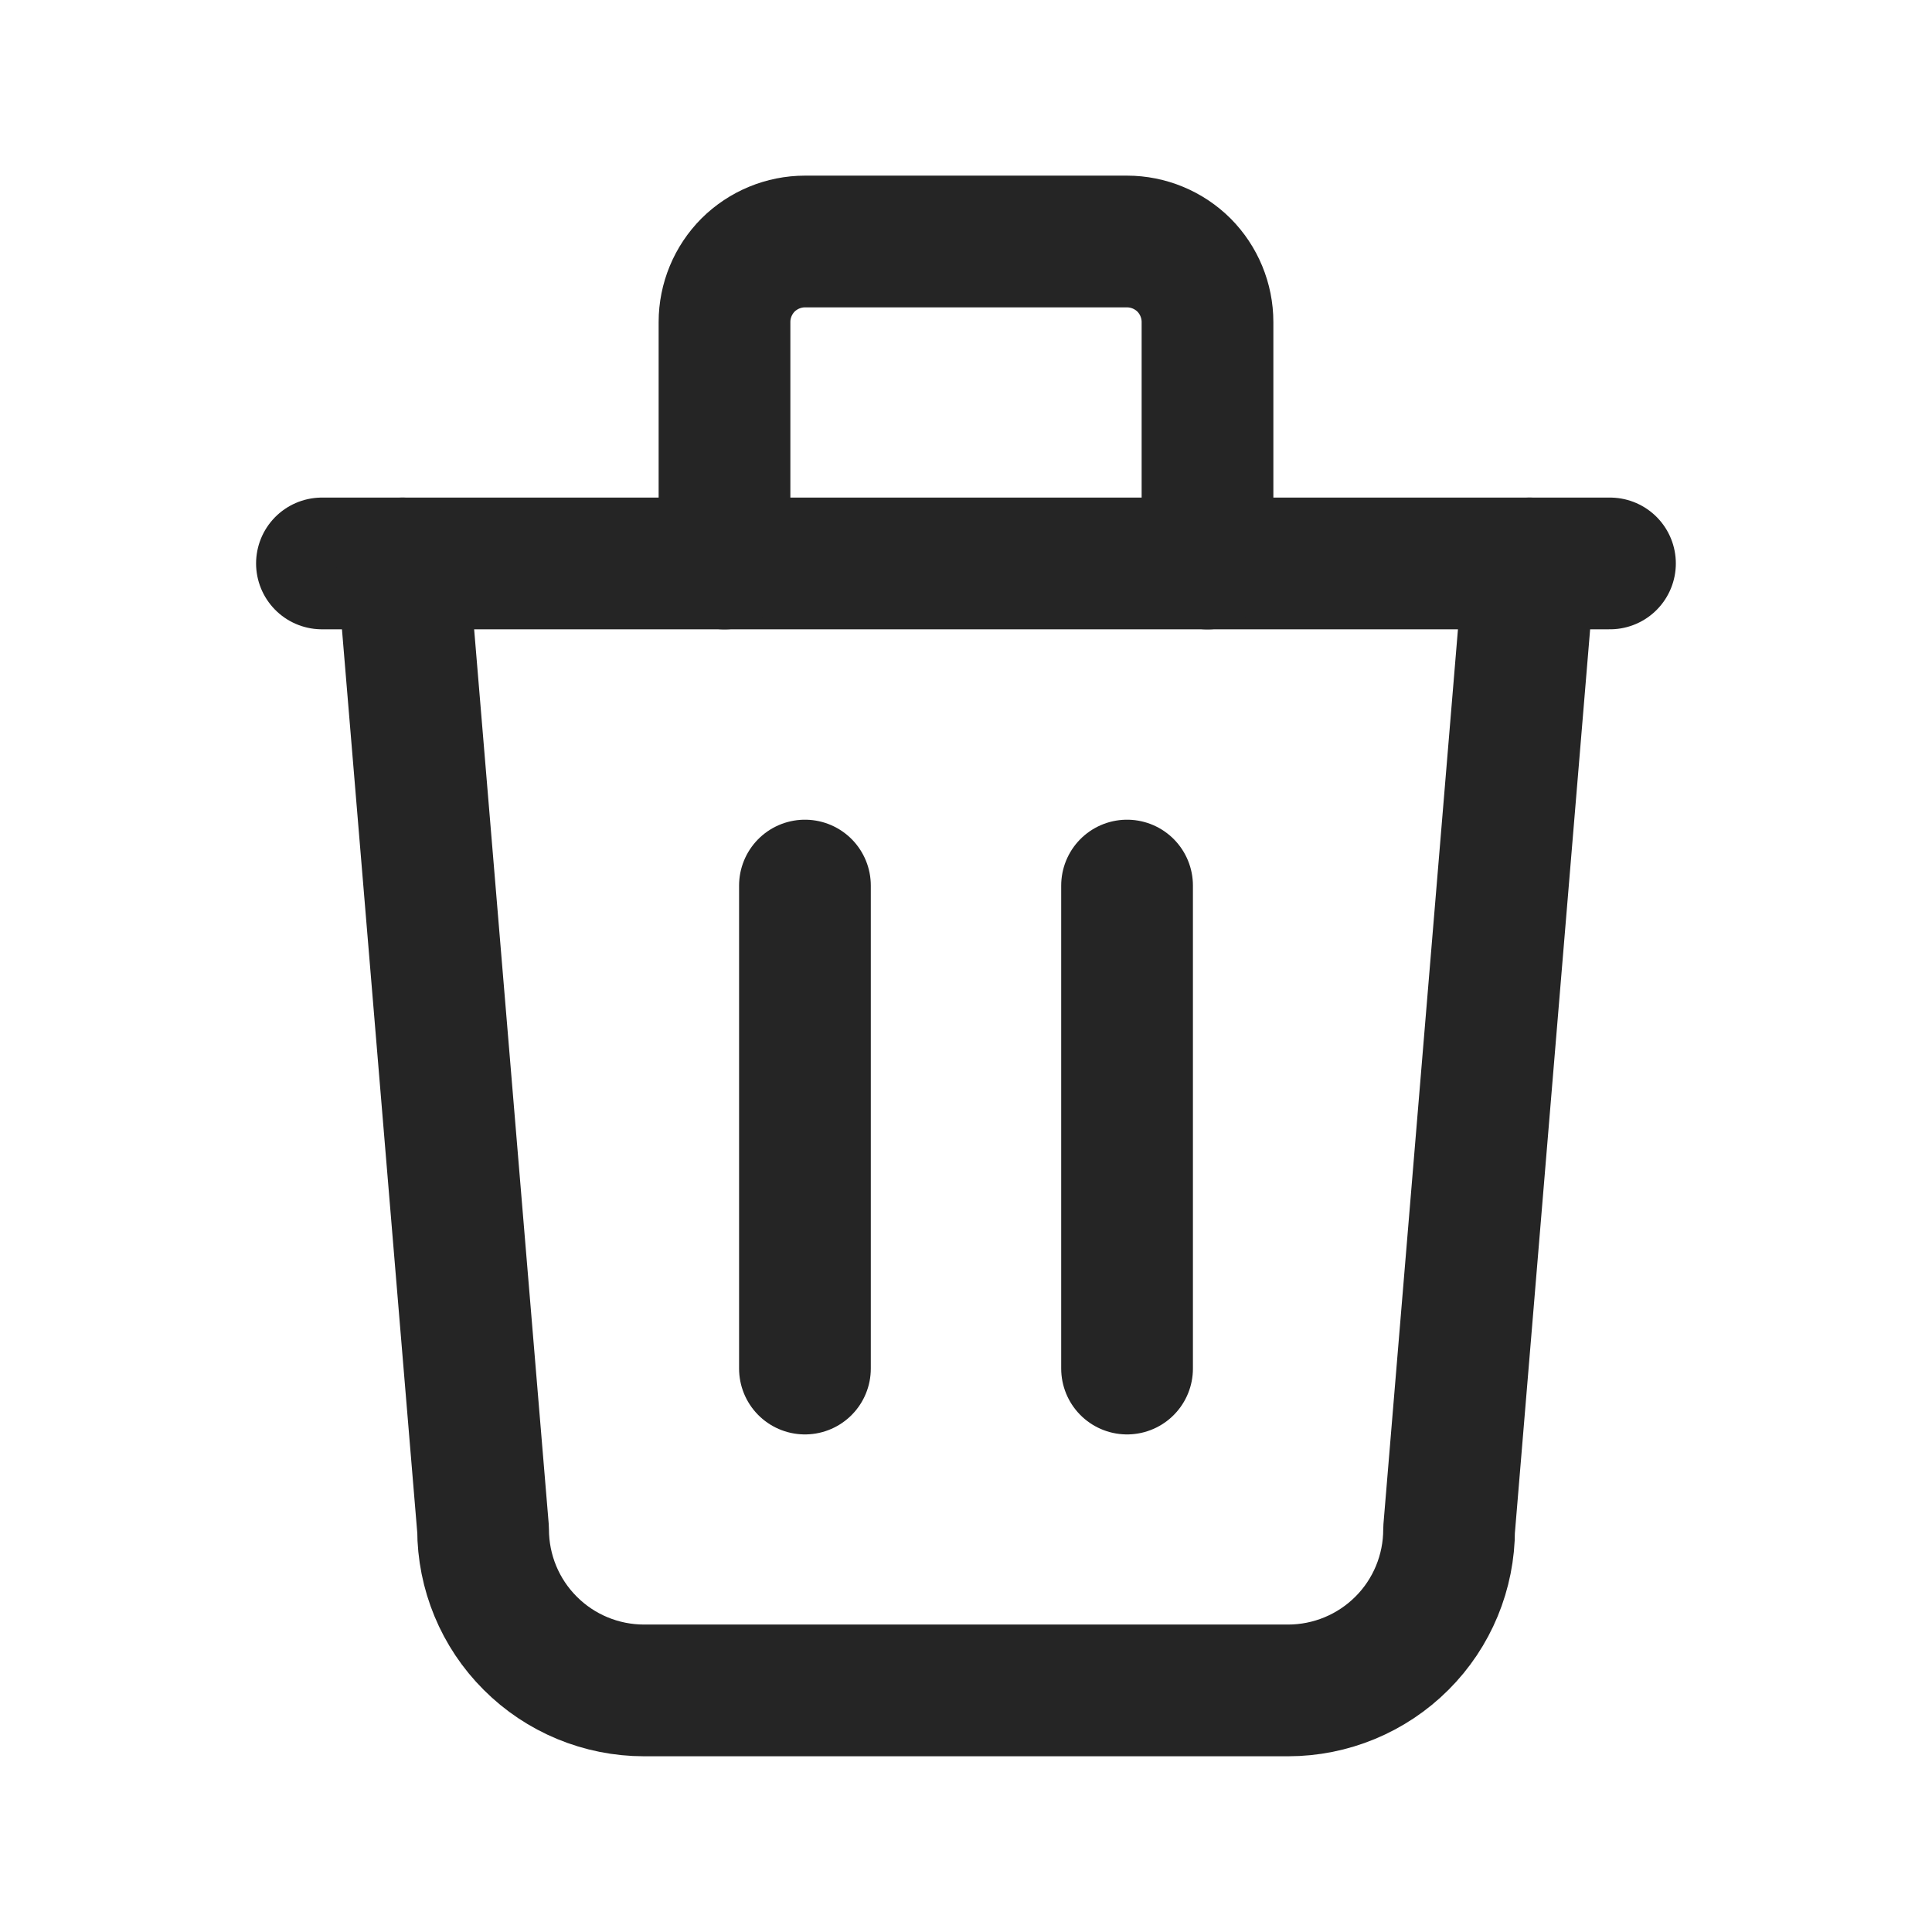
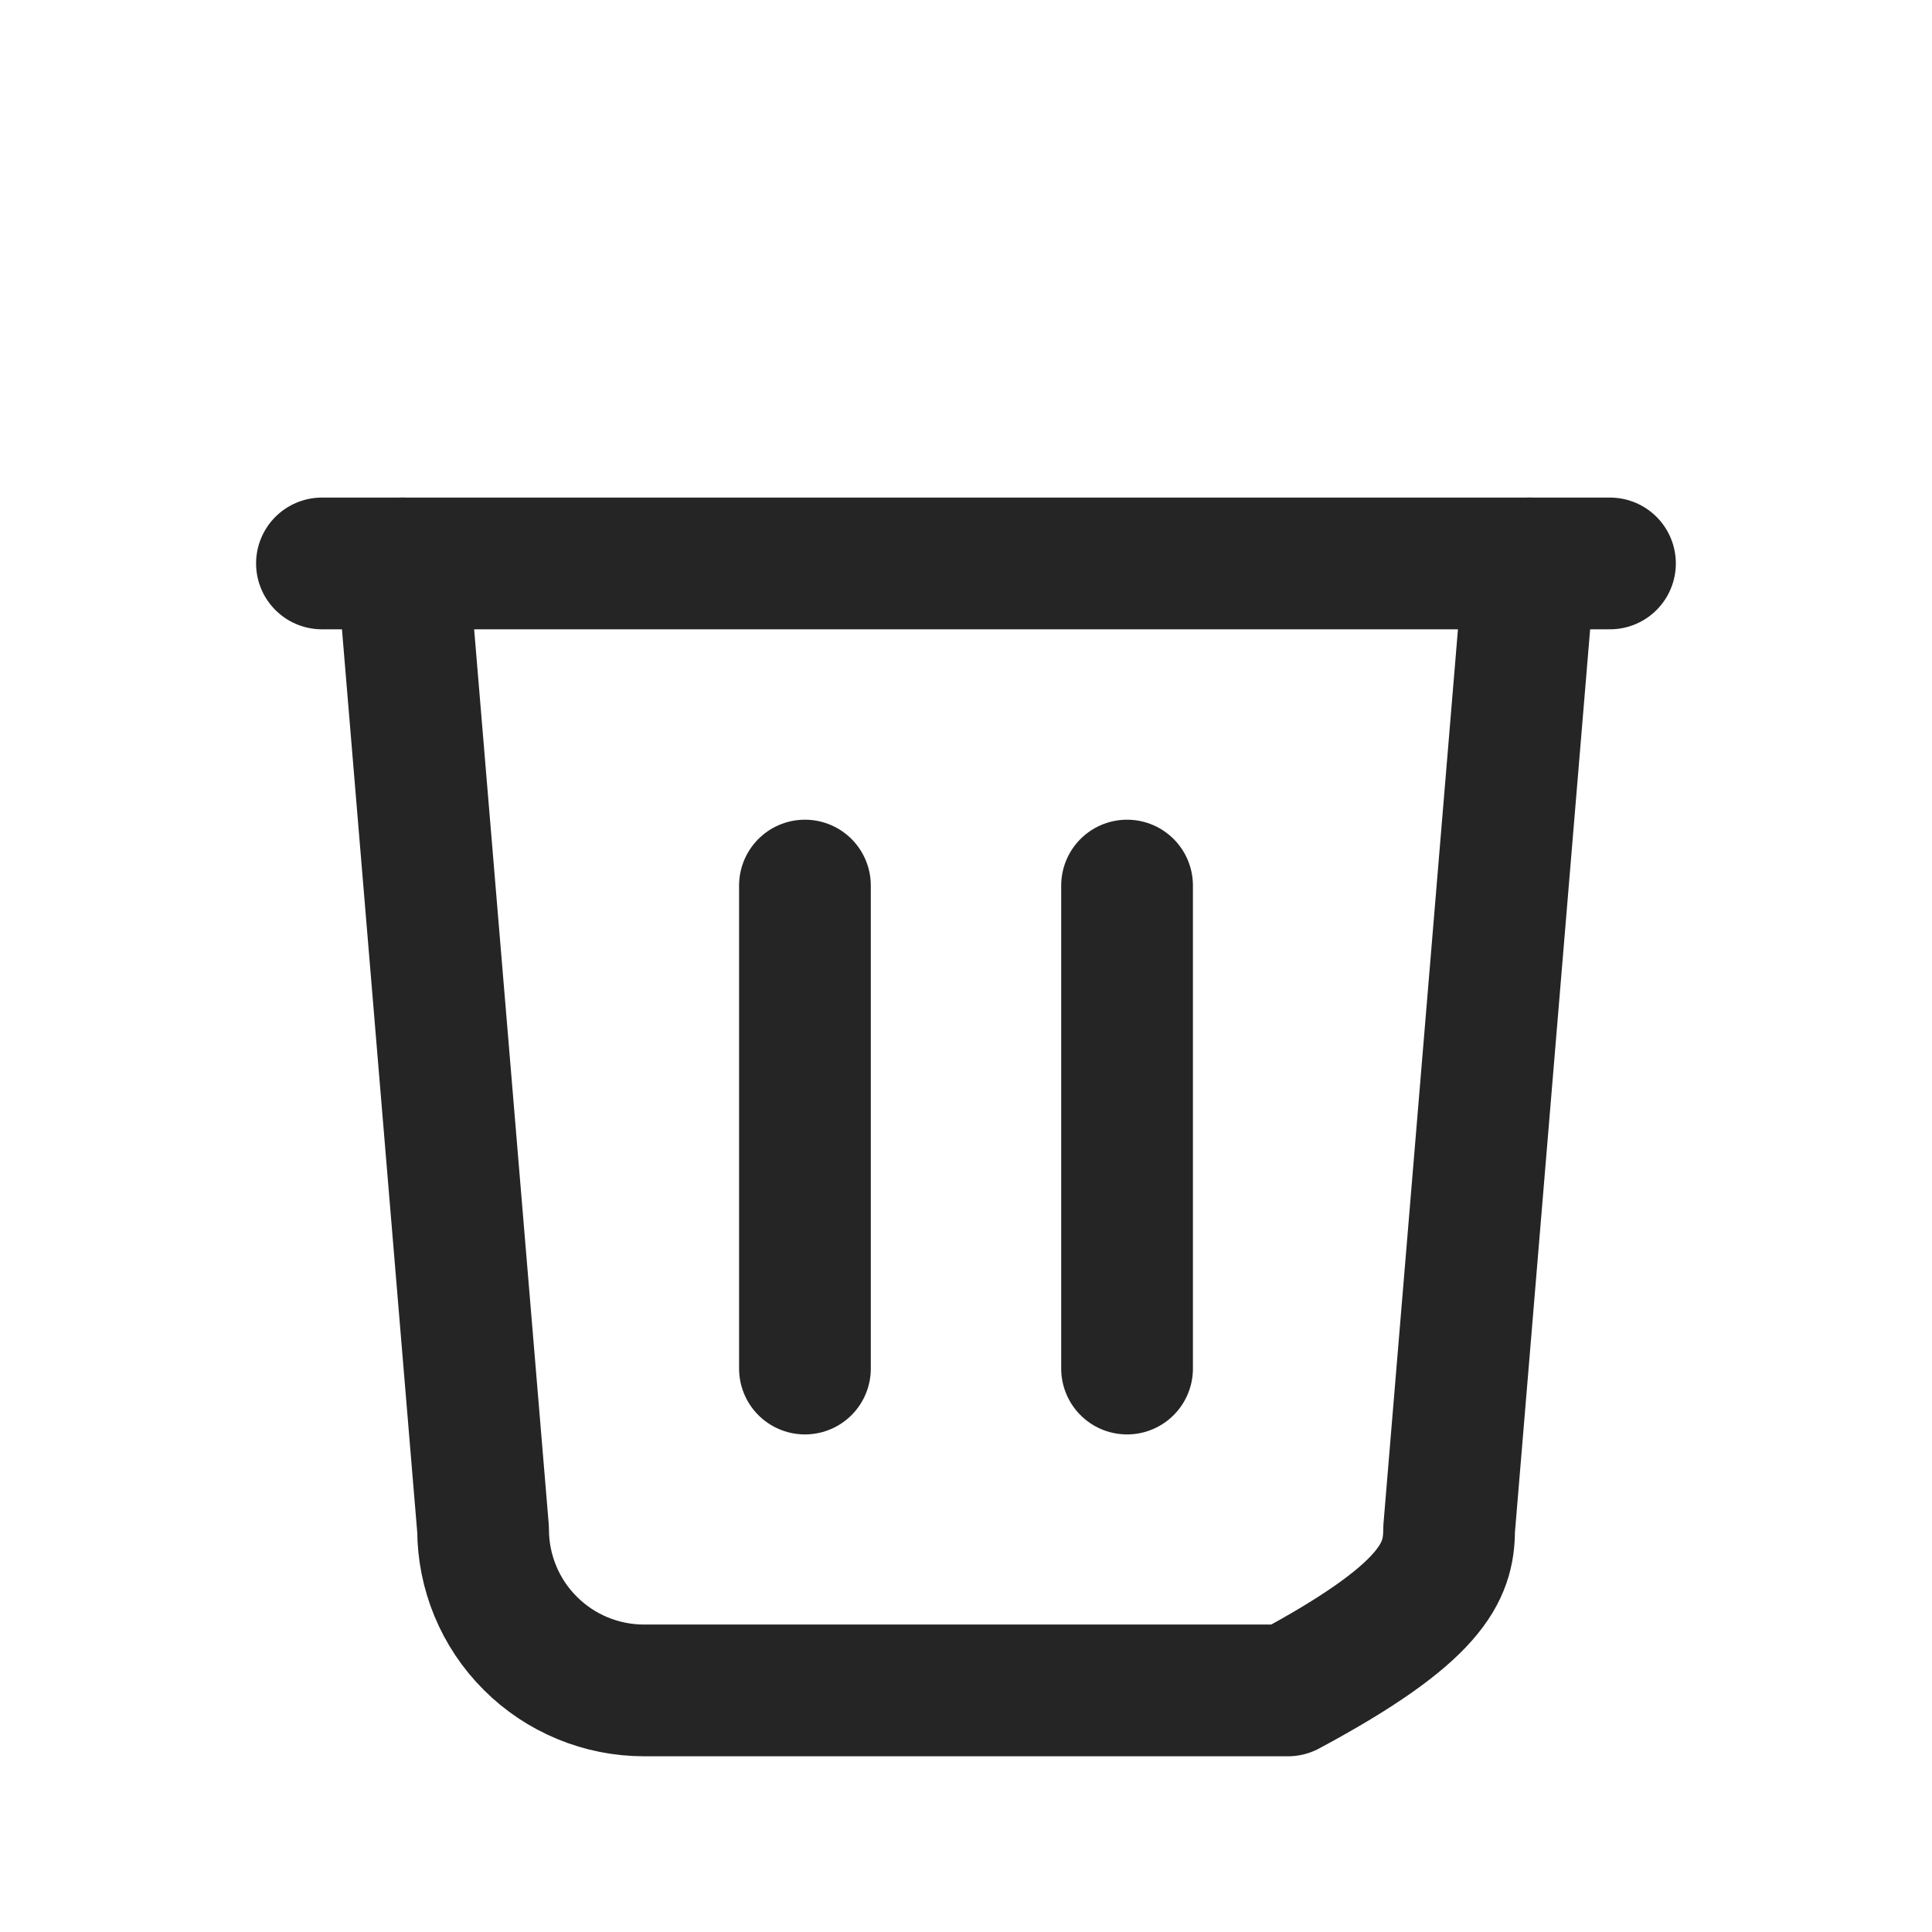
<svg xmlns="http://www.w3.org/2000/svg" width="22" height="22" viewBox="0 0 22 22" fill="none">
  <g clip-path="url(#clip0_1_5116)">
    <path d="M3.666 6.416H18.333" stroke="#252525" stroke-width="1.5" stroke-linecap="round" stroke-linejoin="round" />
    <path d="M9.166 10.084V15.584" stroke="#252525" stroke-width="1.5" stroke-linecap="round" stroke-linejoin="round" />
    <path d="M12.834 10.084V15.584" stroke="#252525" stroke-width="1.5" stroke-linecap="round" stroke-linejoin="round" />
-     <path d="M4.584 6.416L5.501 17.416C5.501 17.902 5.694 18.369 6.038 18.712C6.381 19.056 6.848 19.249 7.334 19.249H14.667C15.153 19.249 15.62 19.056 15.964 18.712C16.308 18.369 16.501 17.902 16.501 17.416L17.417 6.416" stroke="#252525" stroke-width="1.5" stroke-linecap="round" stroke-linejoin="round" />
-     <path d="M8.25 6.417V3.667C8.25 3.424 8.347 3.19 8.518 3.018C8.69 2.847 8.924 2.75 9.167 2.75H12.833C13.076 2.75 13.31 2.847 13.482 3.018C13.653 3.19 13.75 3.424 13.75 3.667V6.417" stroke="#252525" stroke-width="1.5" stroke-linecap="round" stroke-linejoin="round" />
+     <path d="M4.584 6.416L5.501 17.416C5.501 17.902 5.694 18.369 6.038 18.712C6.381 19.056 6.848 19.249 7.334 19.249H14.667C16.308 18.369 16.501 17.902 16.501 17.416L17.417 6.416" stroke="#252525" stroke-width="1.5" stroke-linecap="round" stroke-linejoin="round" />
  </g>
  <defs>
    <clipPath id="clip0_1_5116">
      <rect width="22" height="22" fill="white" />
    </clipPath>
  </defs>
</svg>